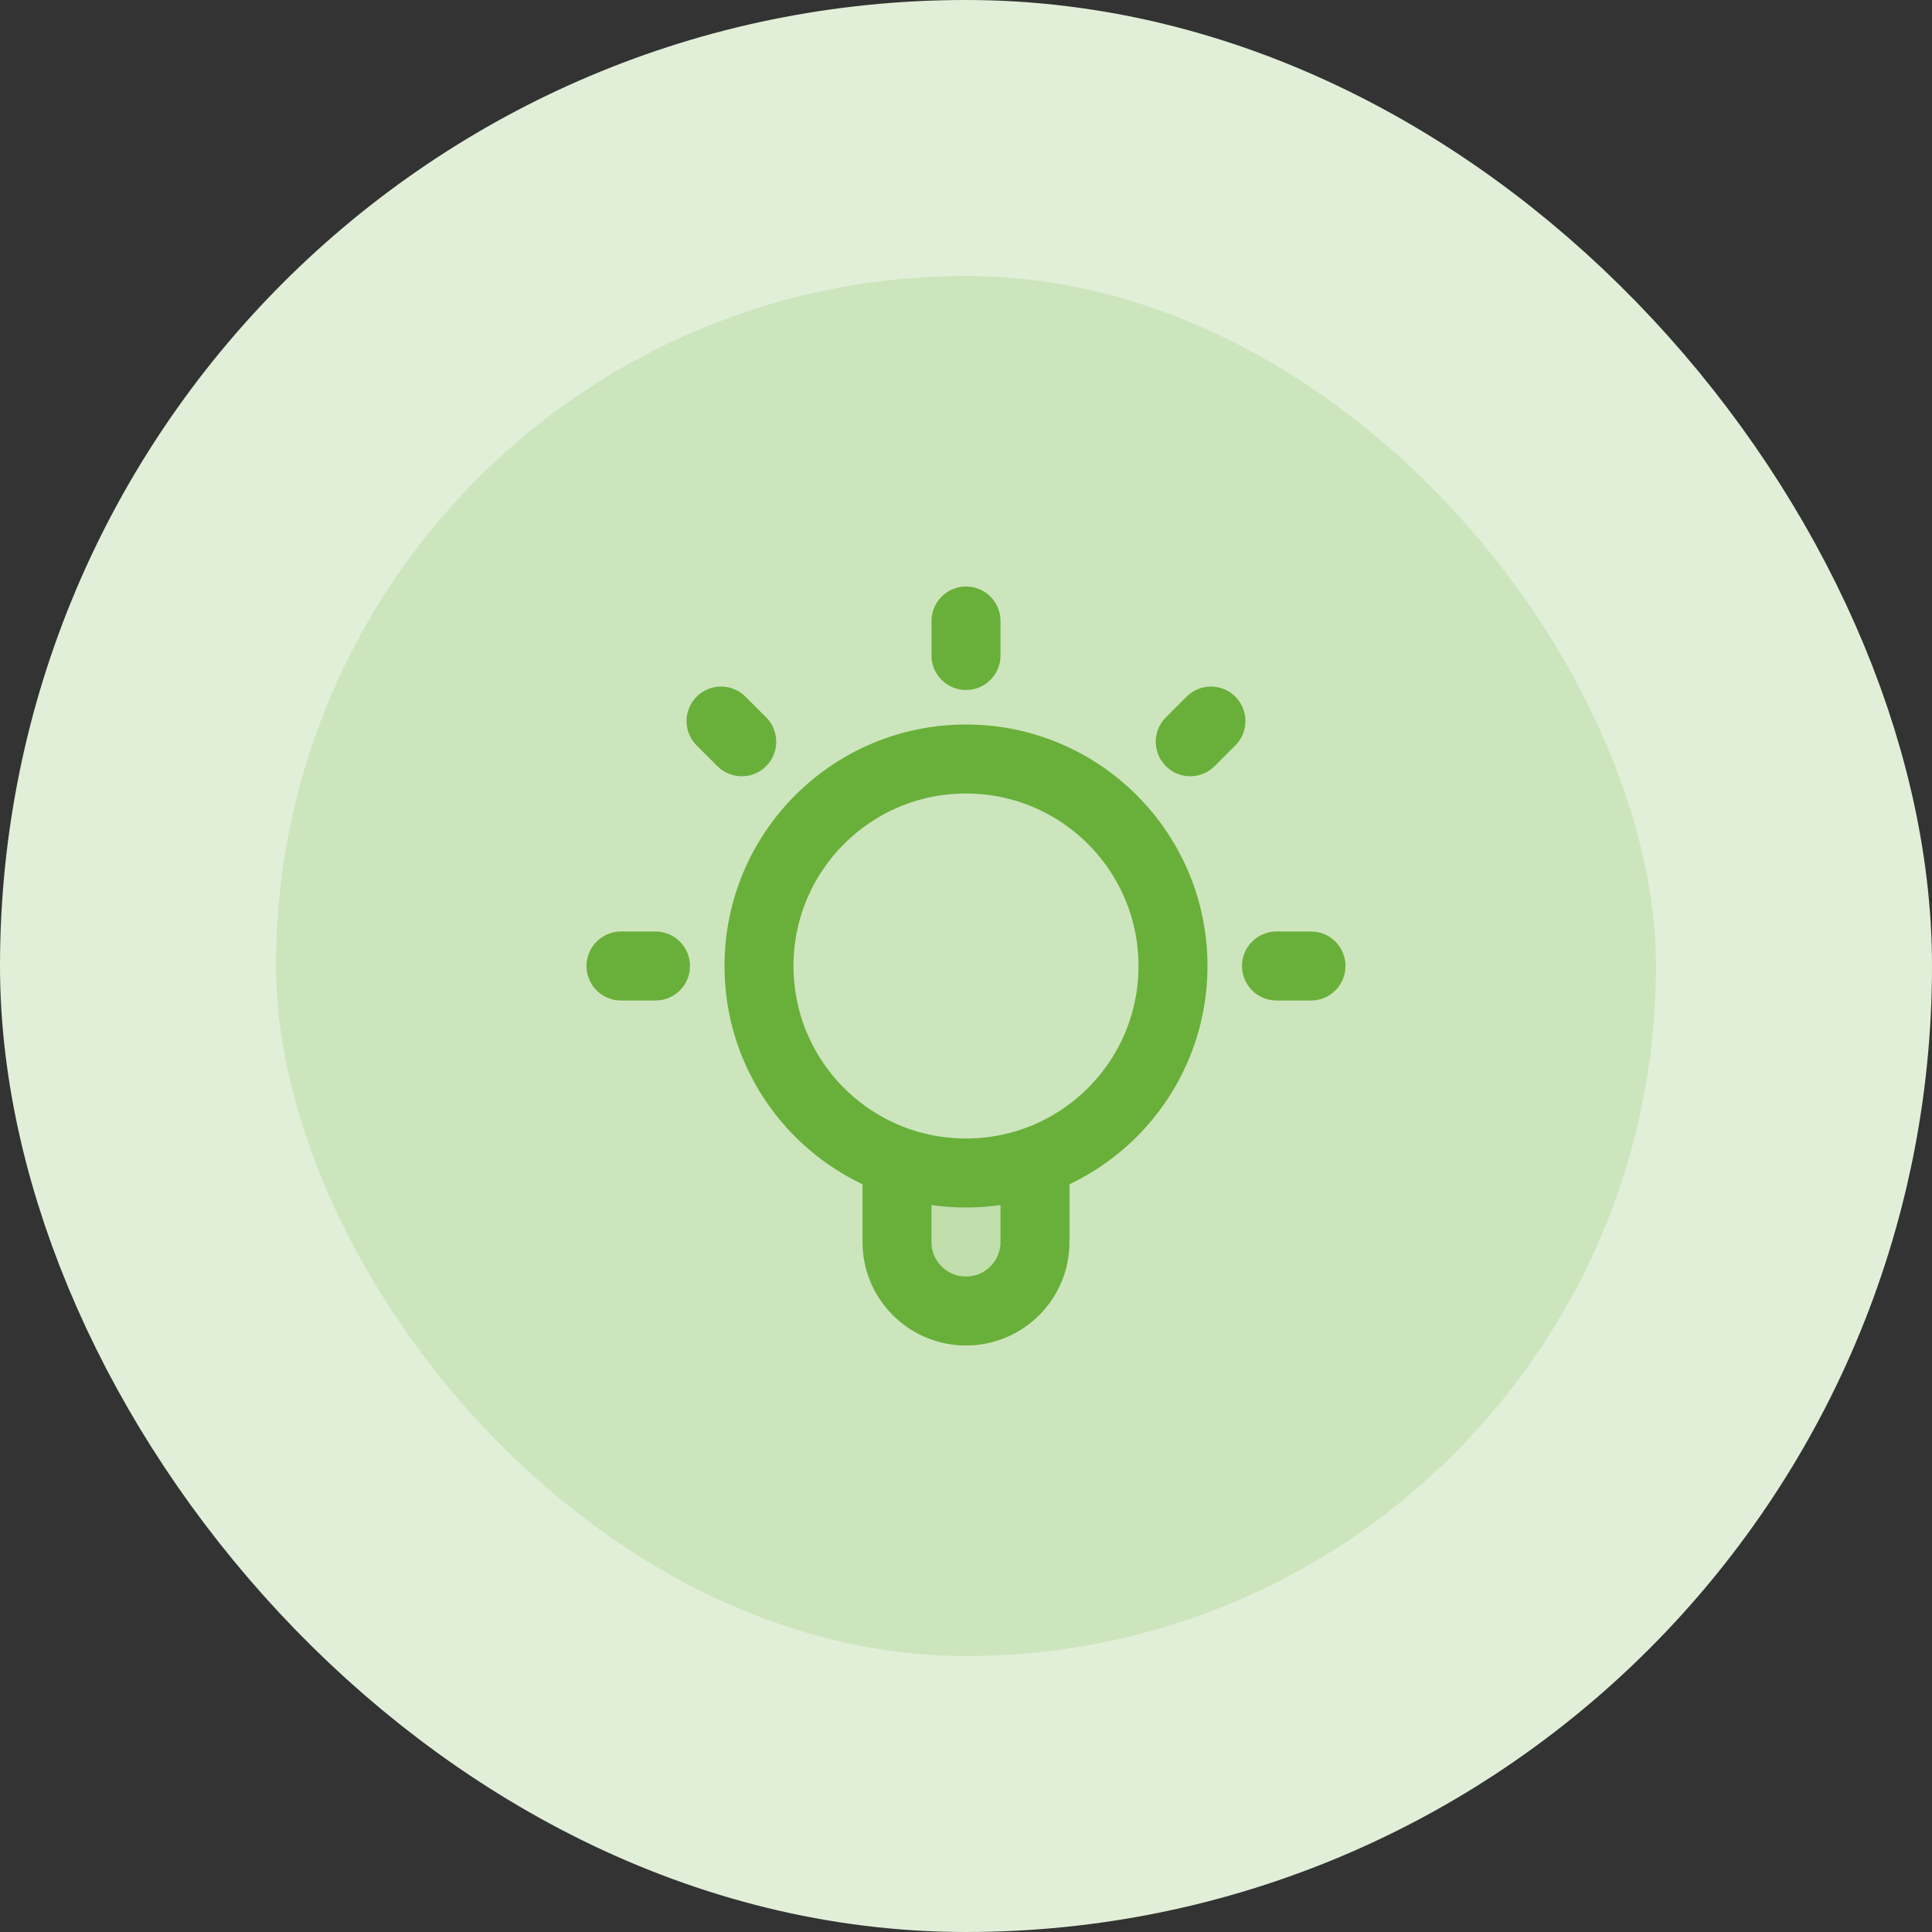
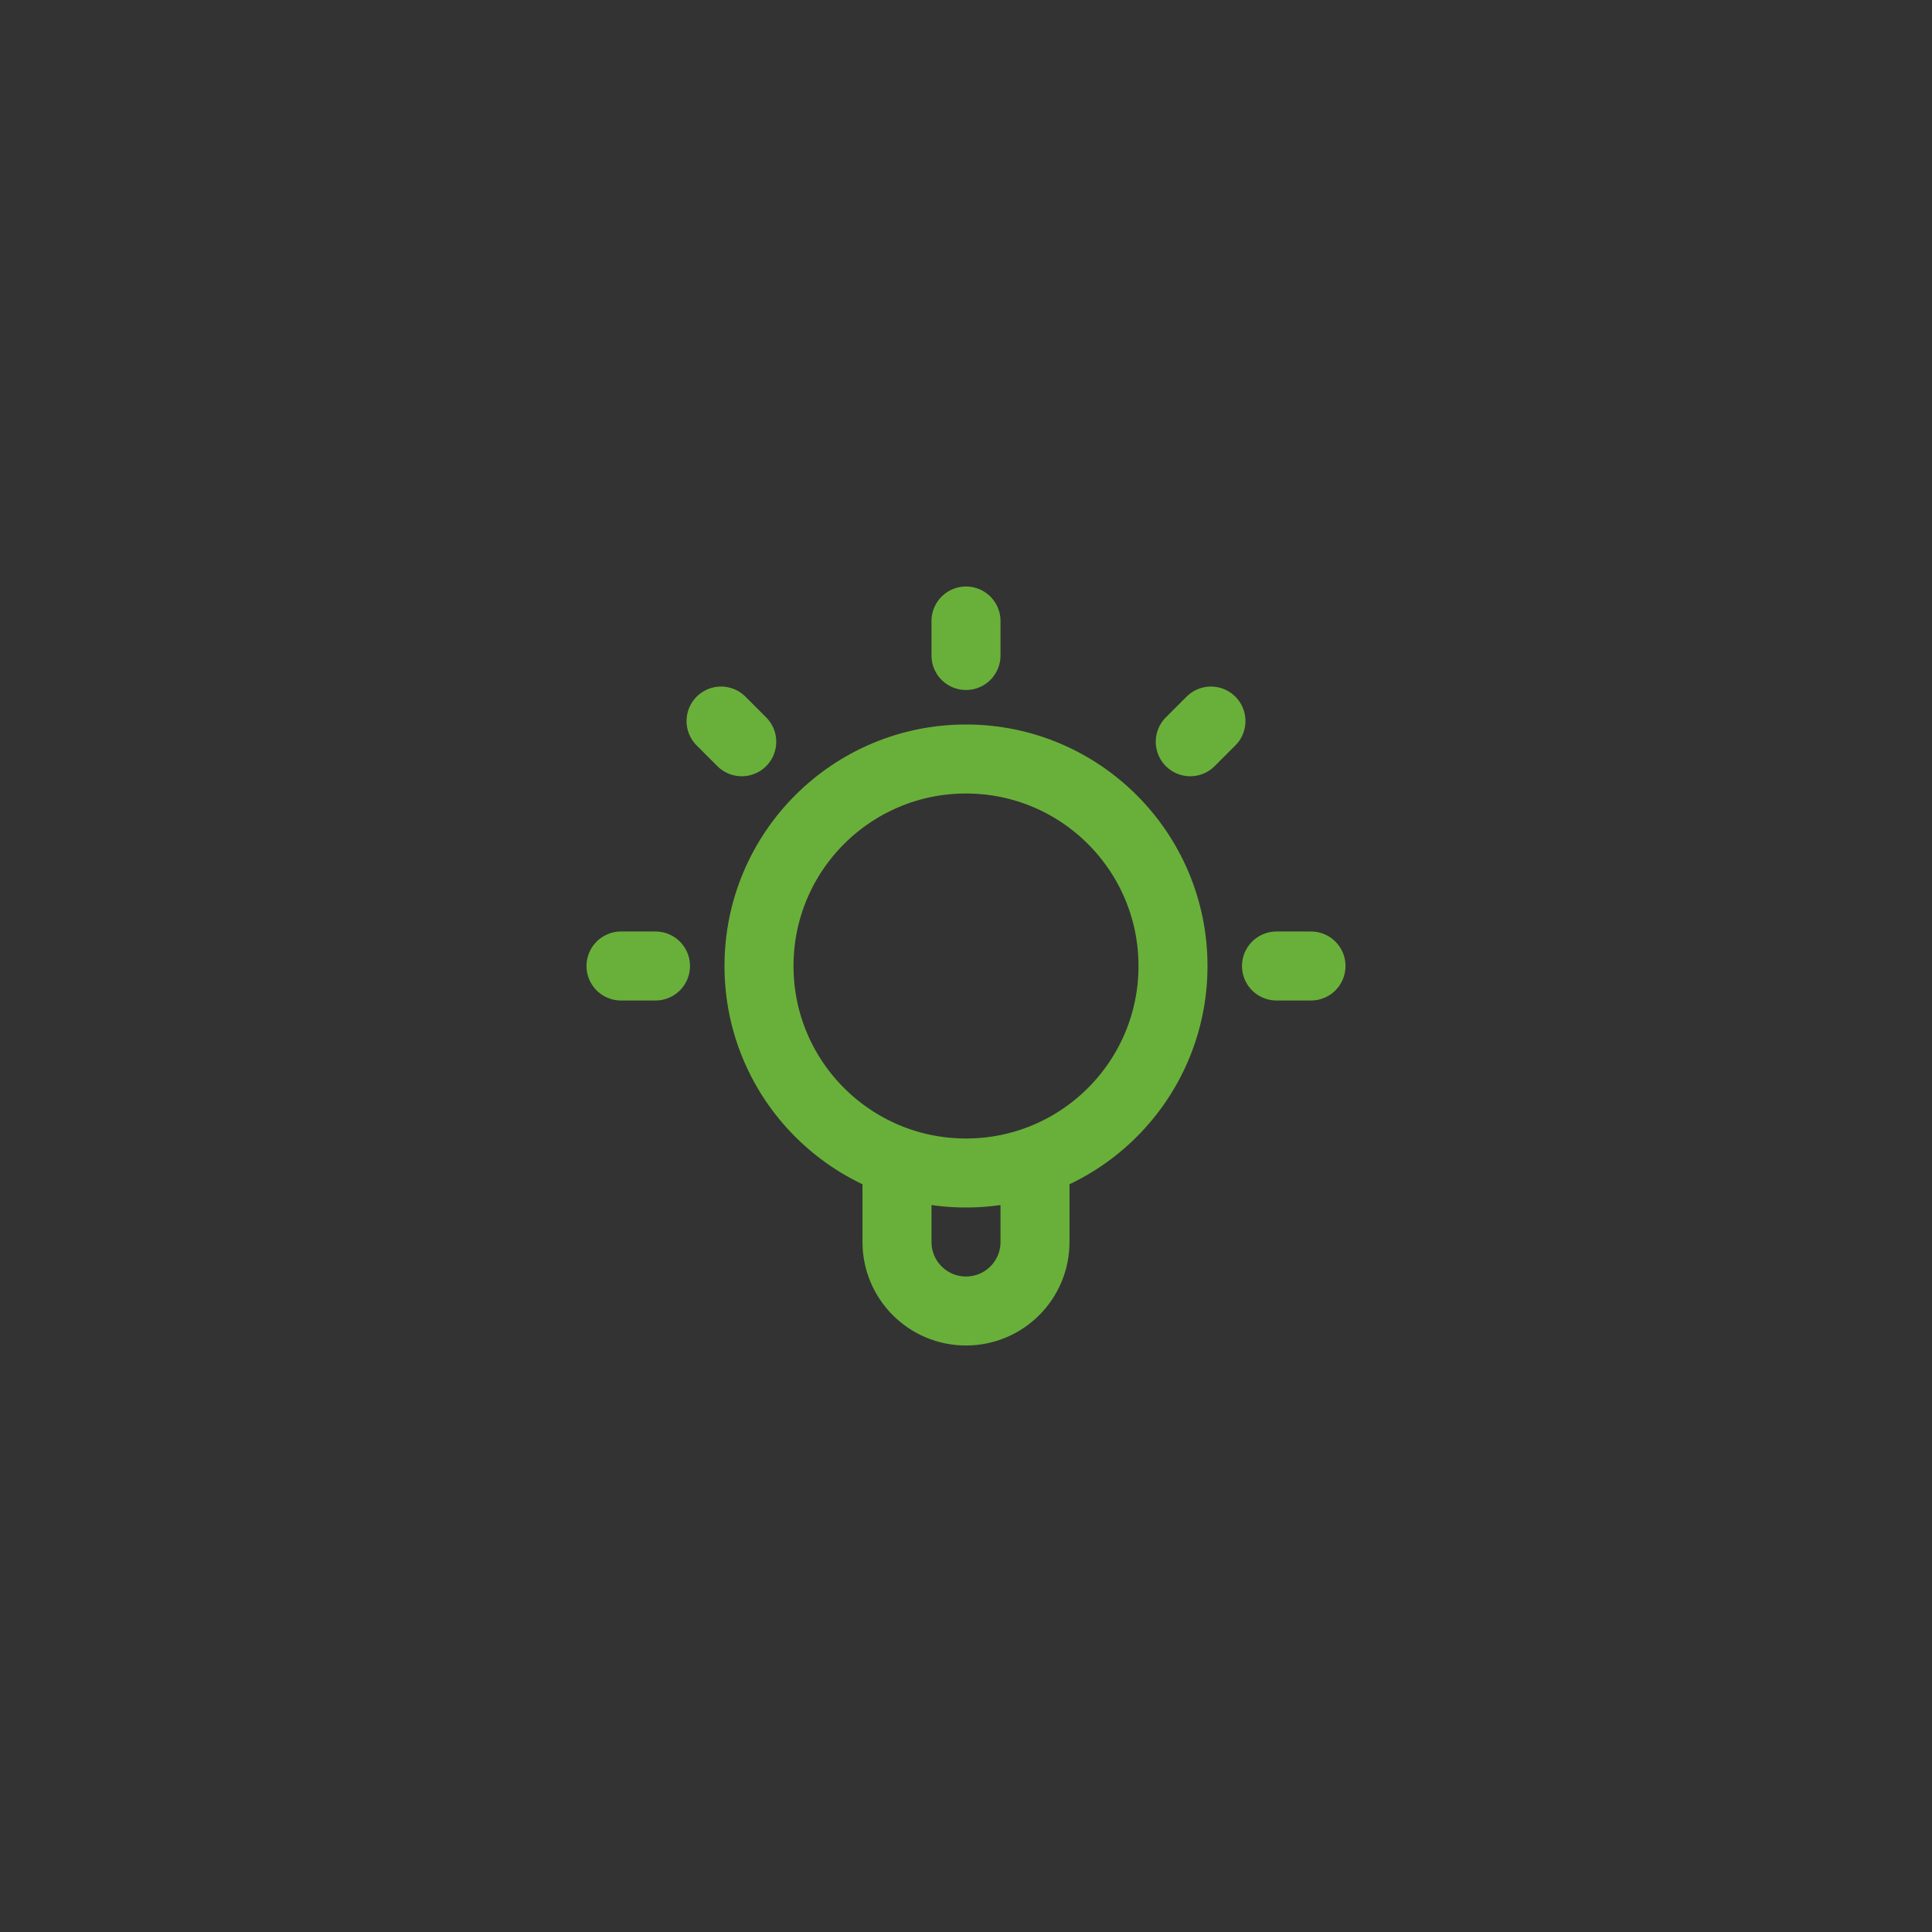
<svg xmlns="http://www.w3.org/2000/svg" width="56" height="56" viewBox="0 0 56 56" fill="none">
  <rect x="0" y="0" width="56" height="56" fill="#333333" stroke="none" />
-   <rect x="4" y="4" width="48" height="48" rx="24" fill="#CDE5BD" />
-   <path opacity="0.12" d="M30 33.659C29.374 33.88 28.701 34 28 34C27.299 34 26.626 33.88 26 33.659V38H30V33.659Z" fill="#69B03A" />
  <path d="M26 33.659V36C26 37.105 26.895 38 28 38C29.105 38 30 37.105 30 36V33.659M28 18V19M19 28H18M21.5 21.5L20.9 20.9M34.5 21.5L35.1 20.9M38 28H37M34 28C34 31.314 31.314 34 28 34C24.686 34 22 31.314 22 28C22 24.686 24.686 22 28 22C31.314 22 34 24.686 34 28Z" stroke="#69B03A" stroke-width="2" stroke-linecap="round" stroke-linejoin="round" />
-   <rect x="4" y="4" width="48" height="48" rx="24" stroke="#E1EFD8" stroke-width="8" />
</svg>